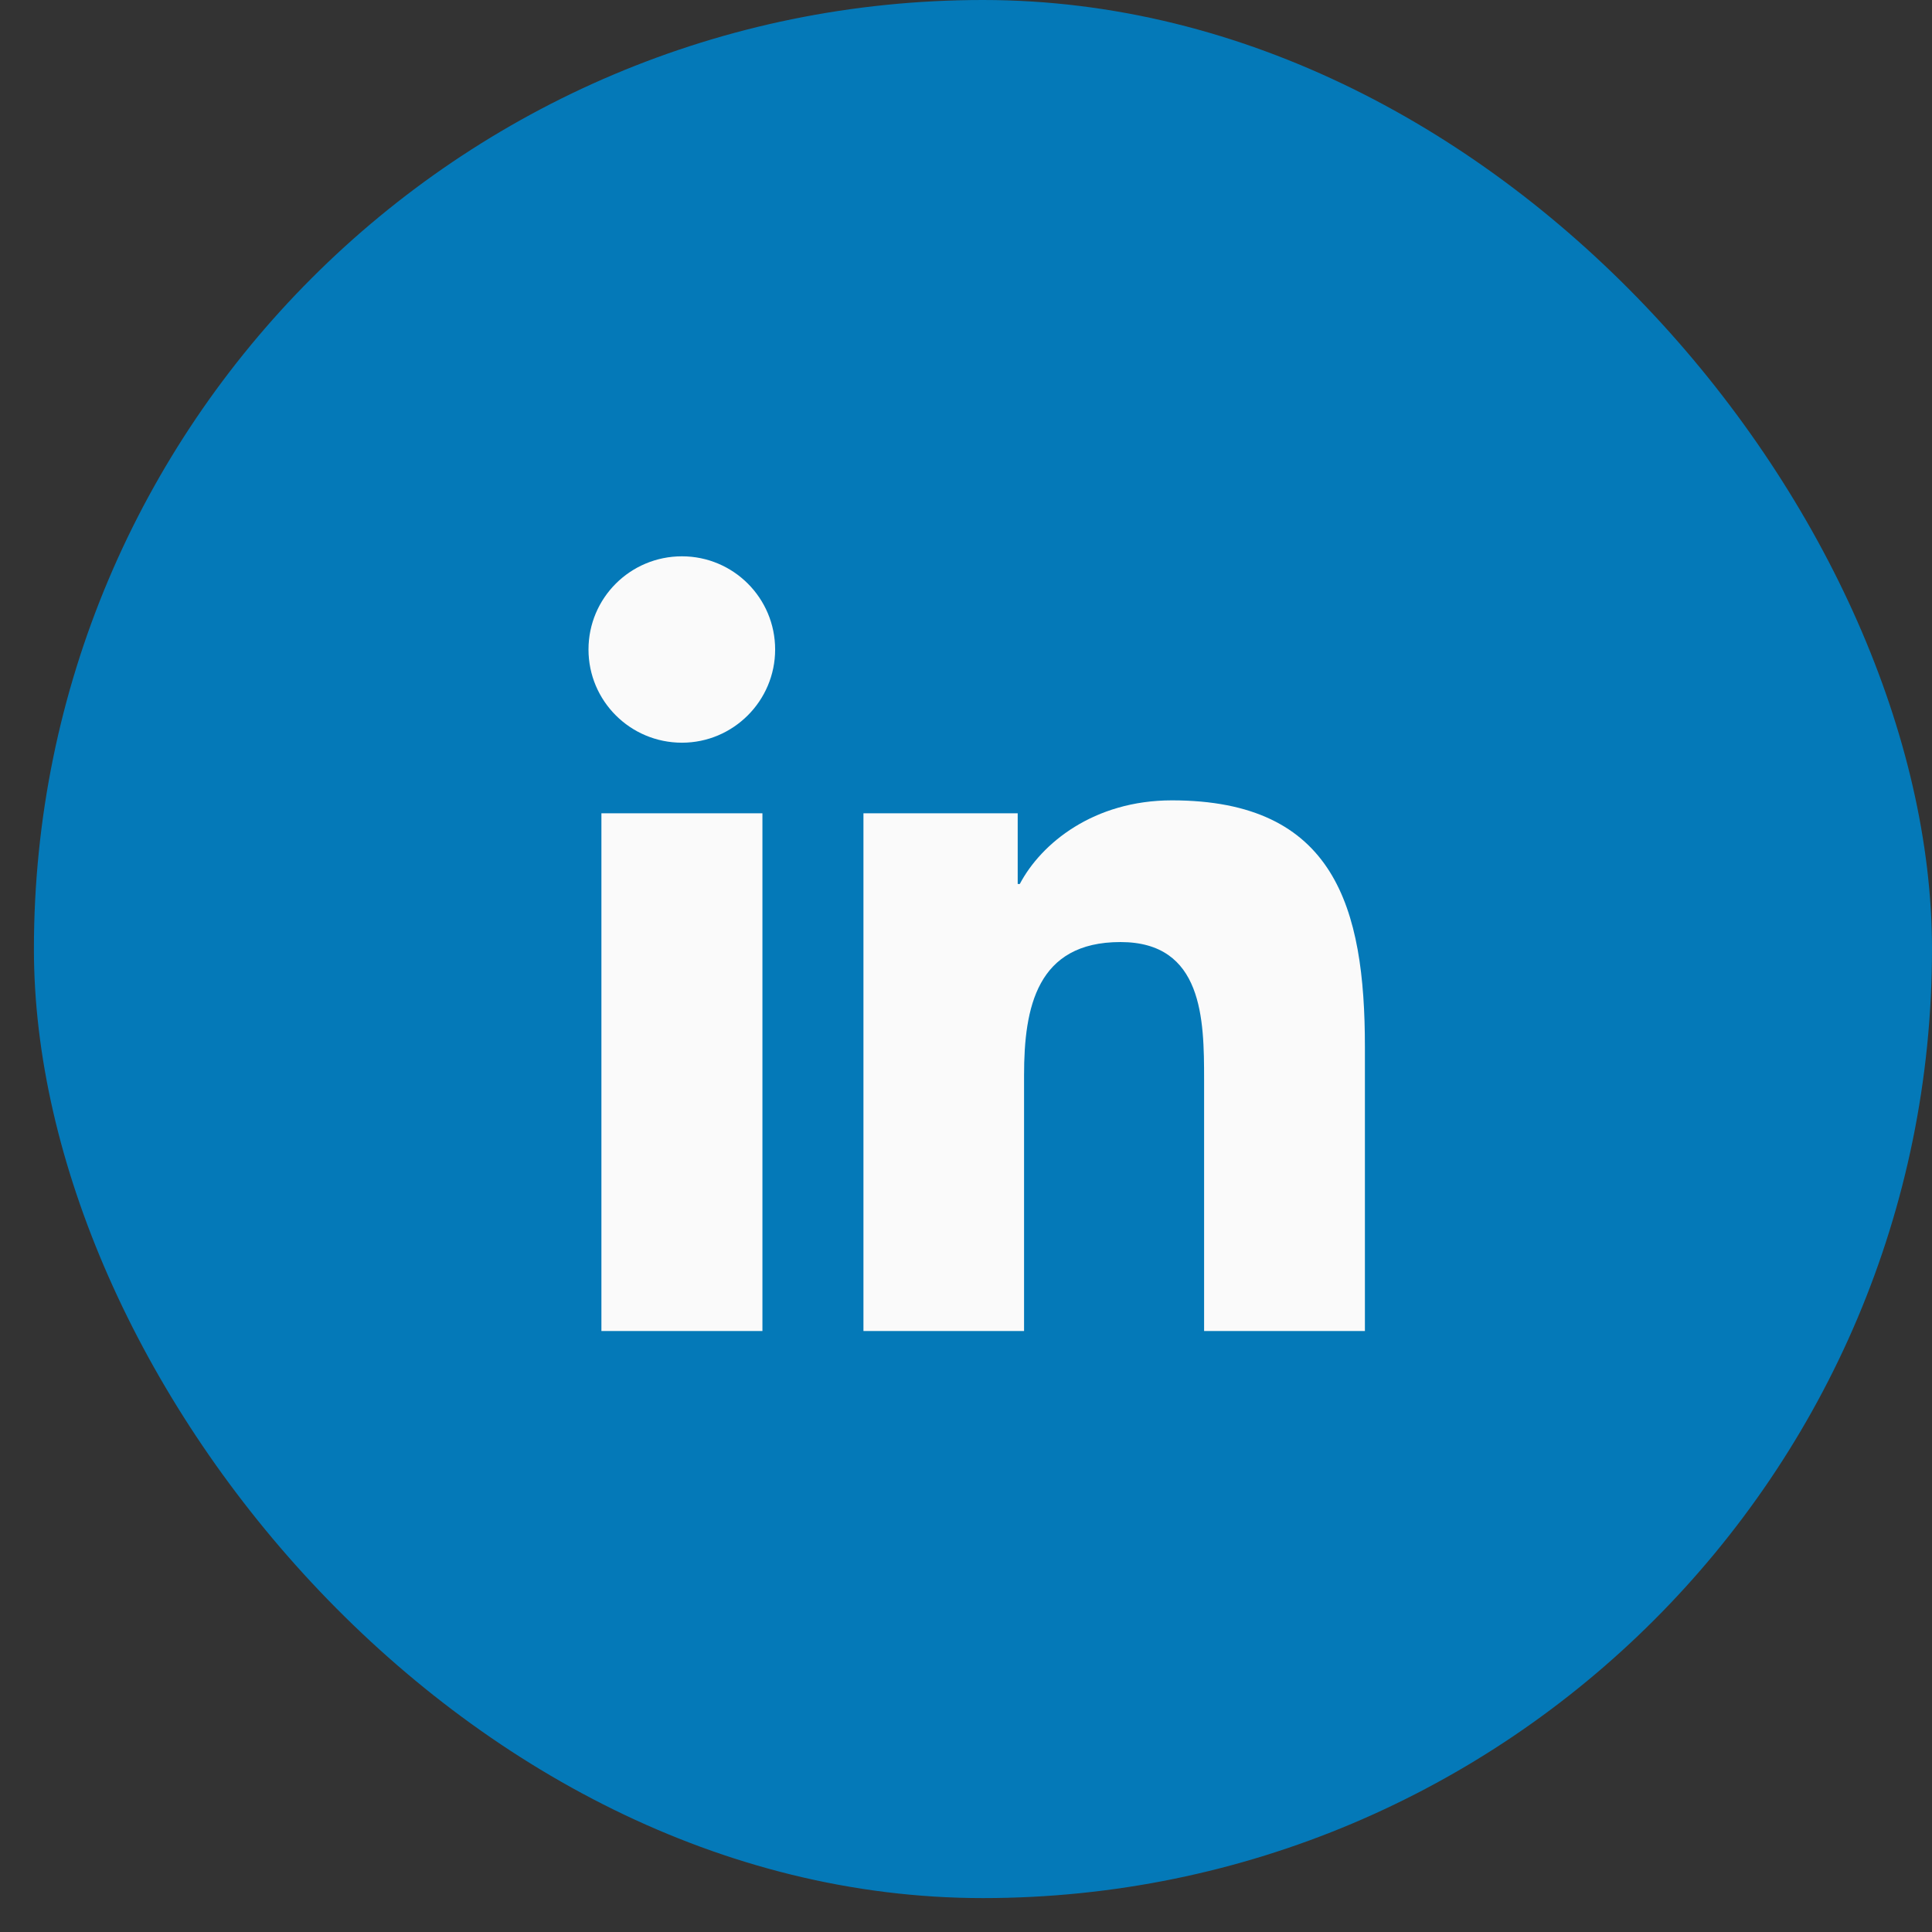
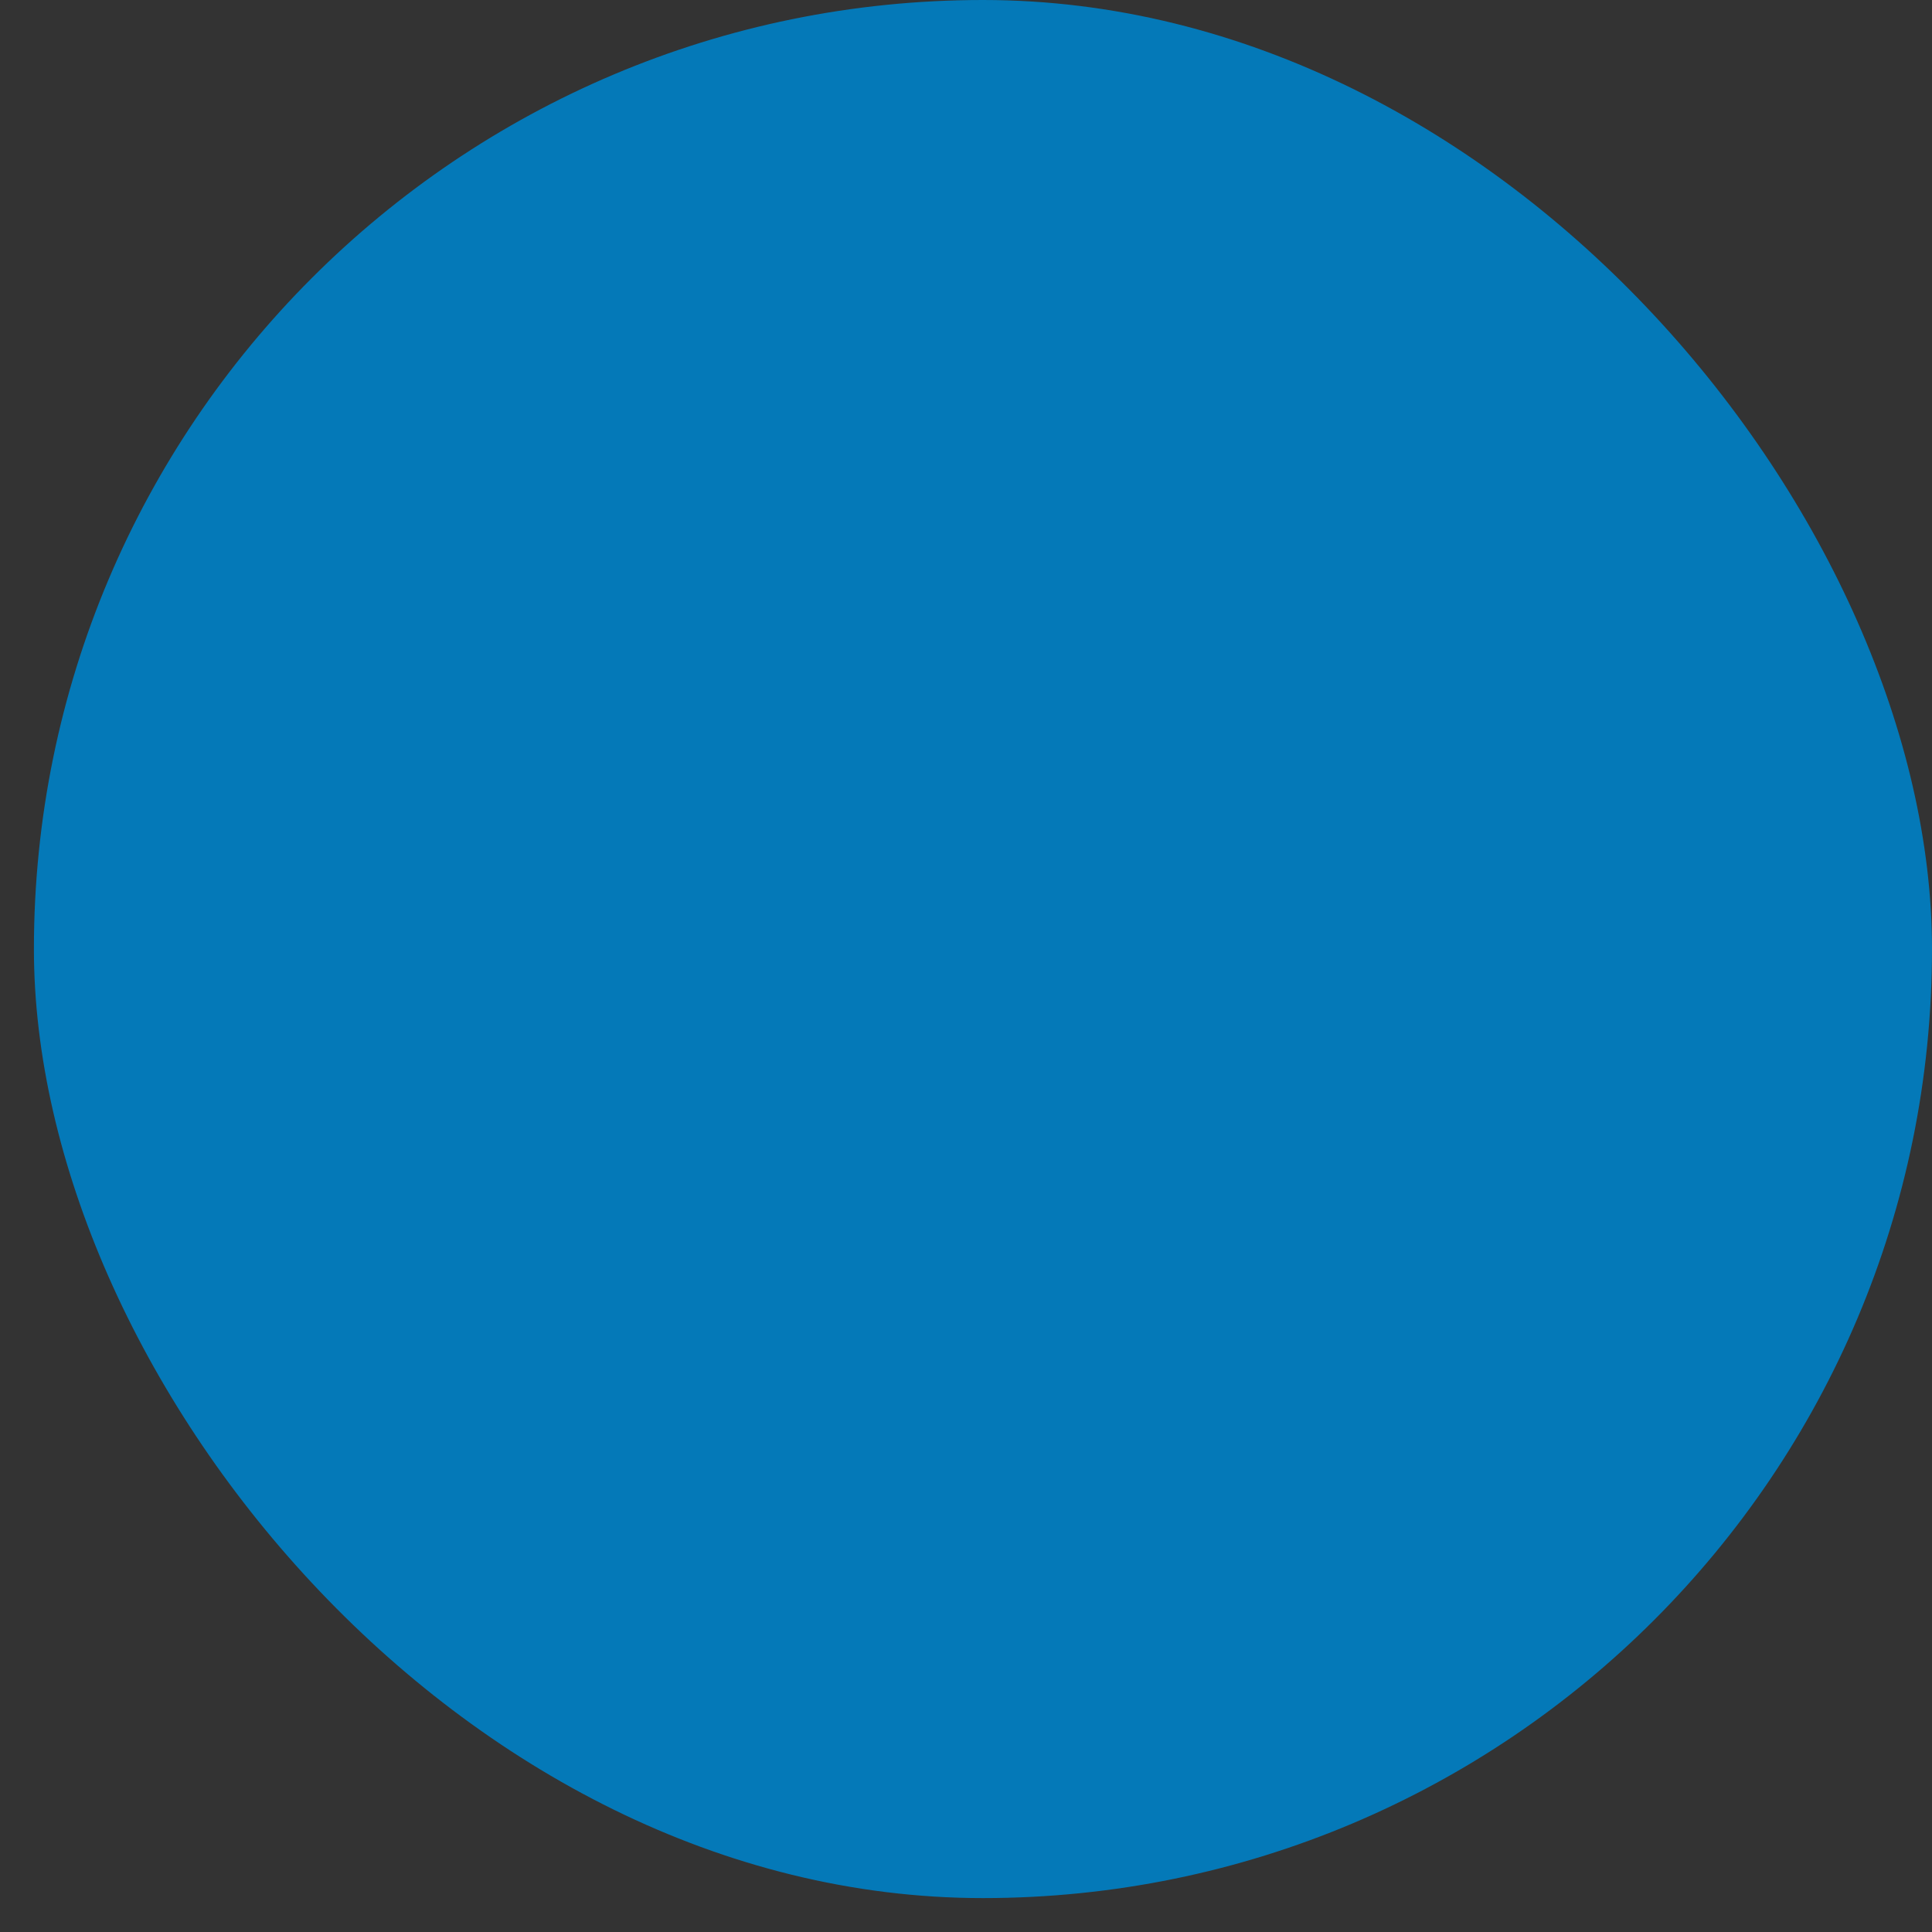
<svg xmlns="http://www.w3.org/2000/svg" width="38" height="38" viewBox="0 0 38 38" fill="none">
  <rect x="0" y="0" width="38" height="38" fill="#333333" stroke="none" />
  <rect x="0.667" width="37.333" height="37.333" rx="18.667" fill="#0479B8" />
-   <path d="M14.996 26.179H11.829V15.996H14.996V26.179ZM13.413 14.608C12.396 14.608 11.575 13.787 11.575 12.775C11.575 11.762 12.396 10.942 13.413 10.942C14.425 10.942 15.246 11.762 15.246 12.775C15.246 13.783 14.425 14.608 13.413 14.608ZM26.846 26.179H23.683V21.229C23.683 20.05 23.663 18.529 22.038 18.529C20.392 18.529 20.142 19.817 20.142 21.146V26.179H16.983V15.996H20.017V17.387H20.058C20.479 16.587 21.513 15.742 23.05 15.742C26.254 15.742 26.846 17.85 26.846 20.592V26.179Z" fill="#FAFAFA" />
</svg>